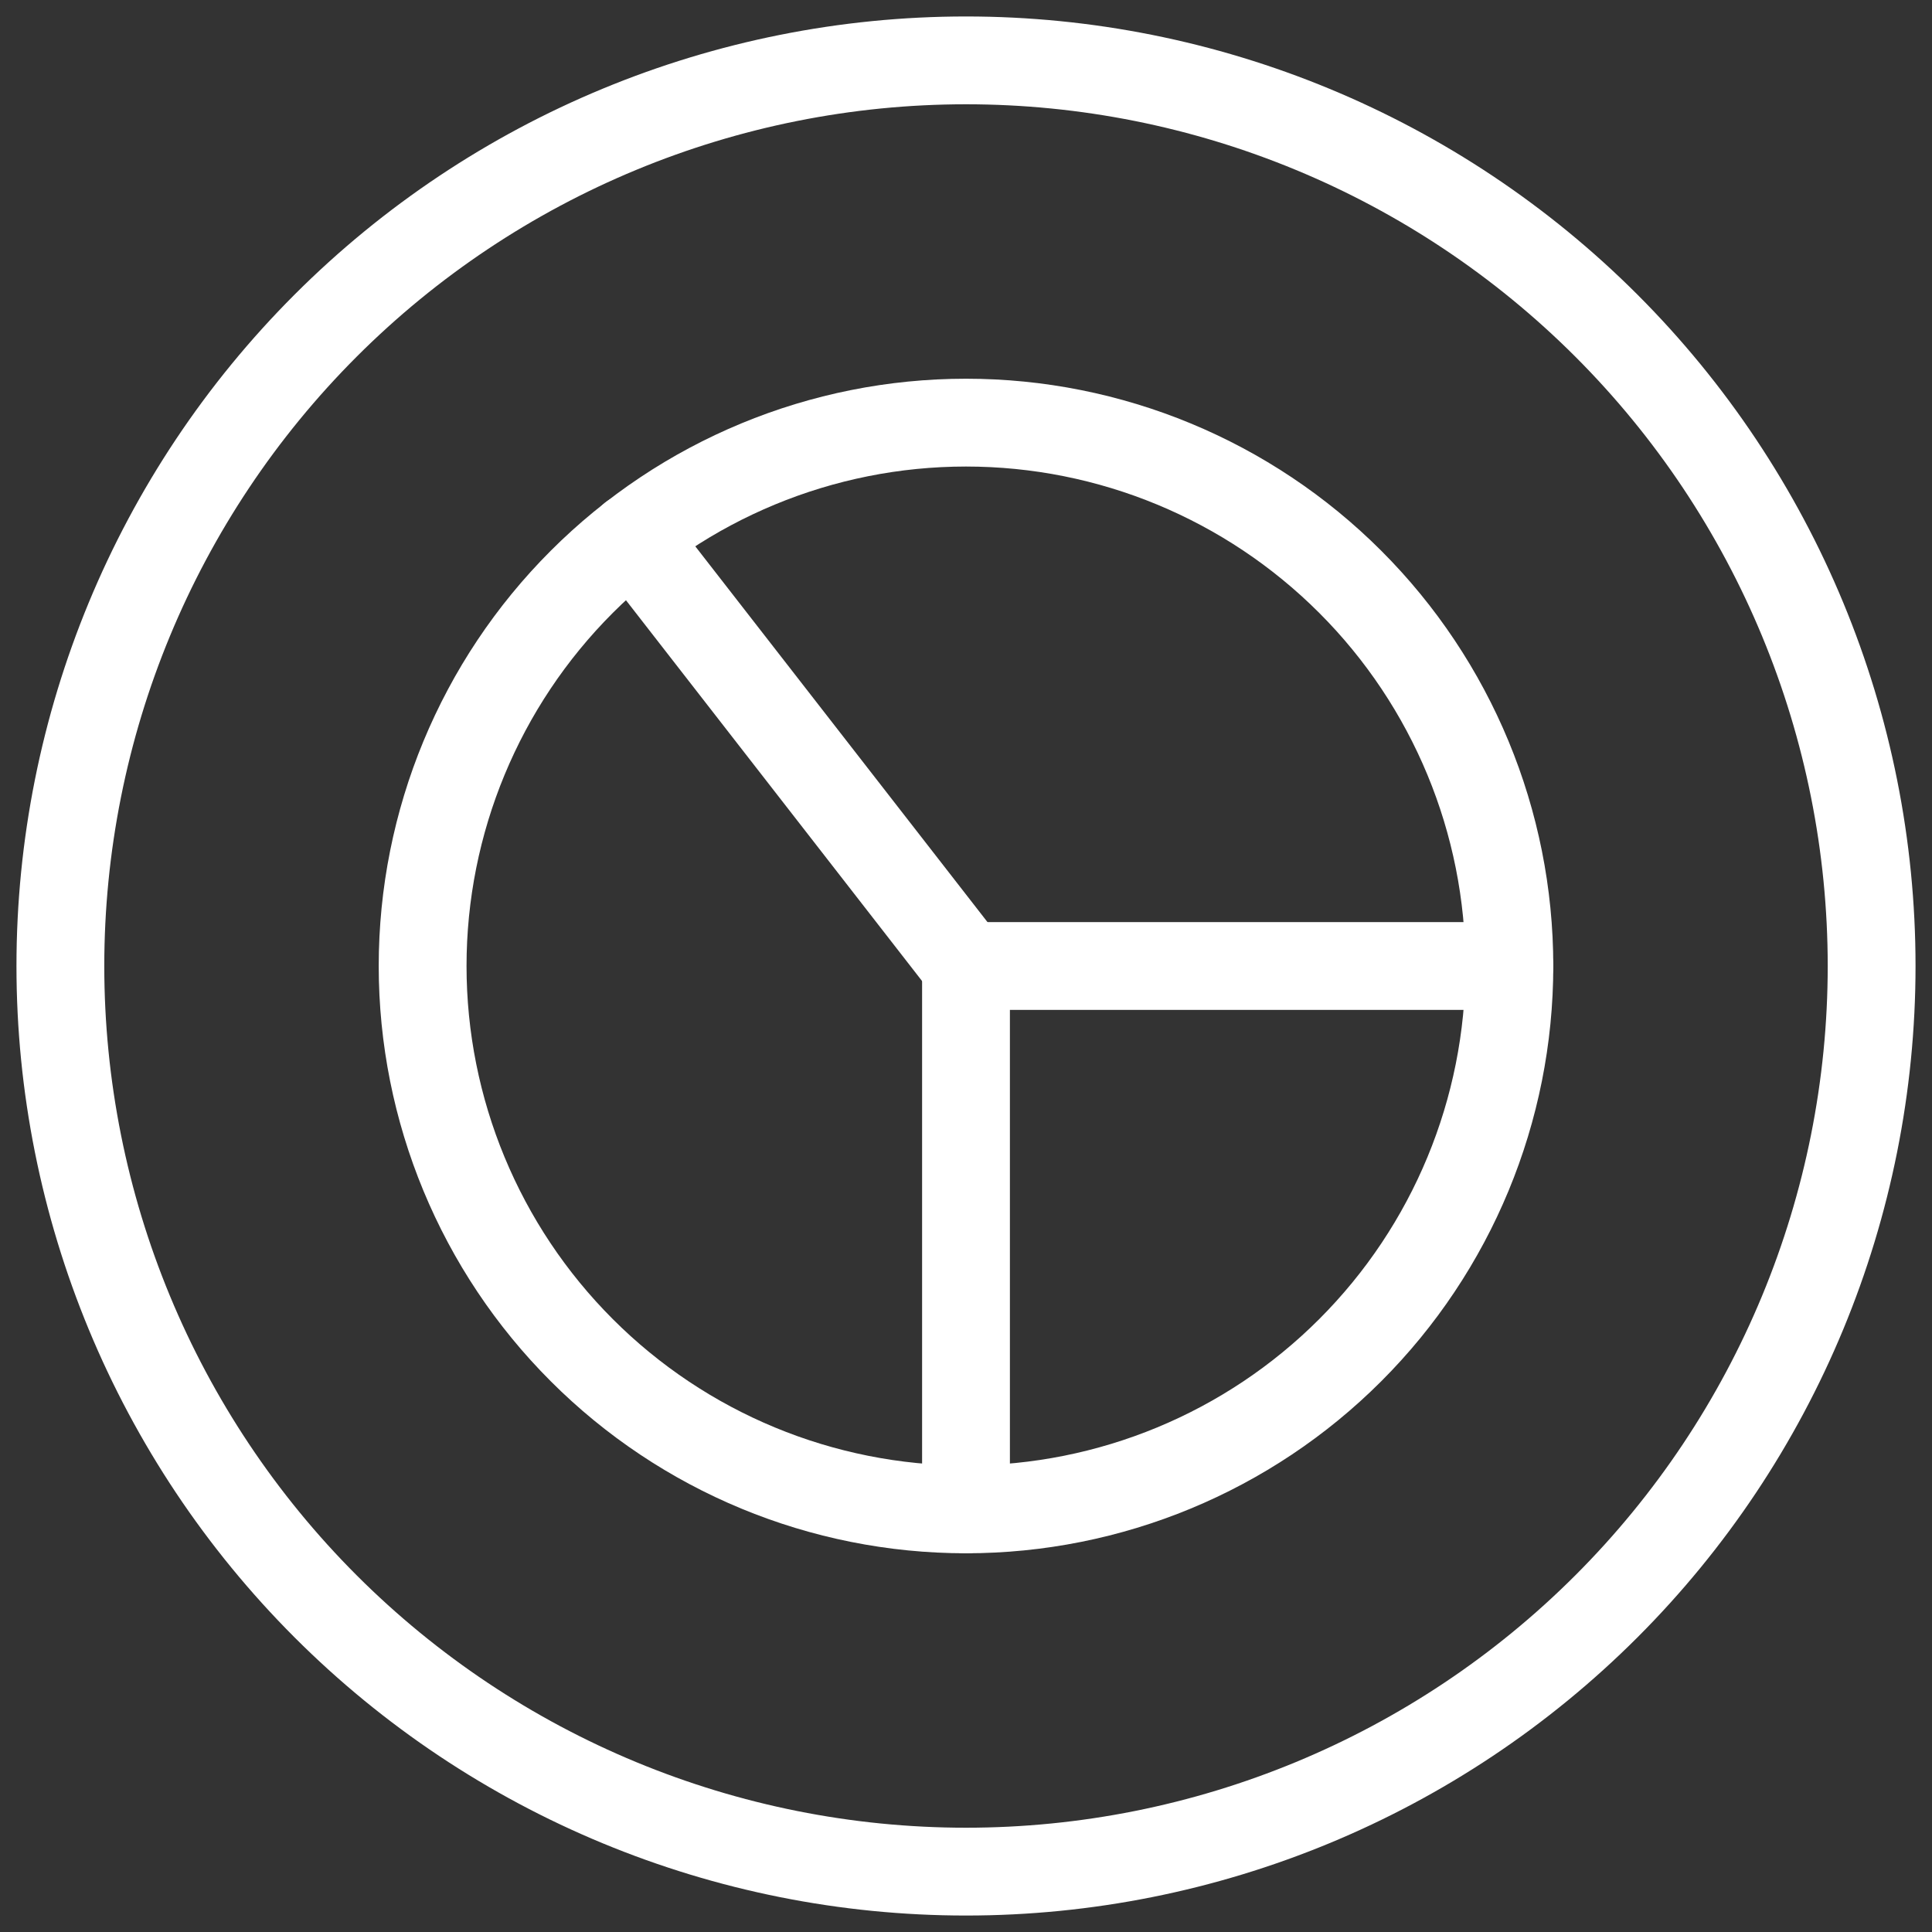
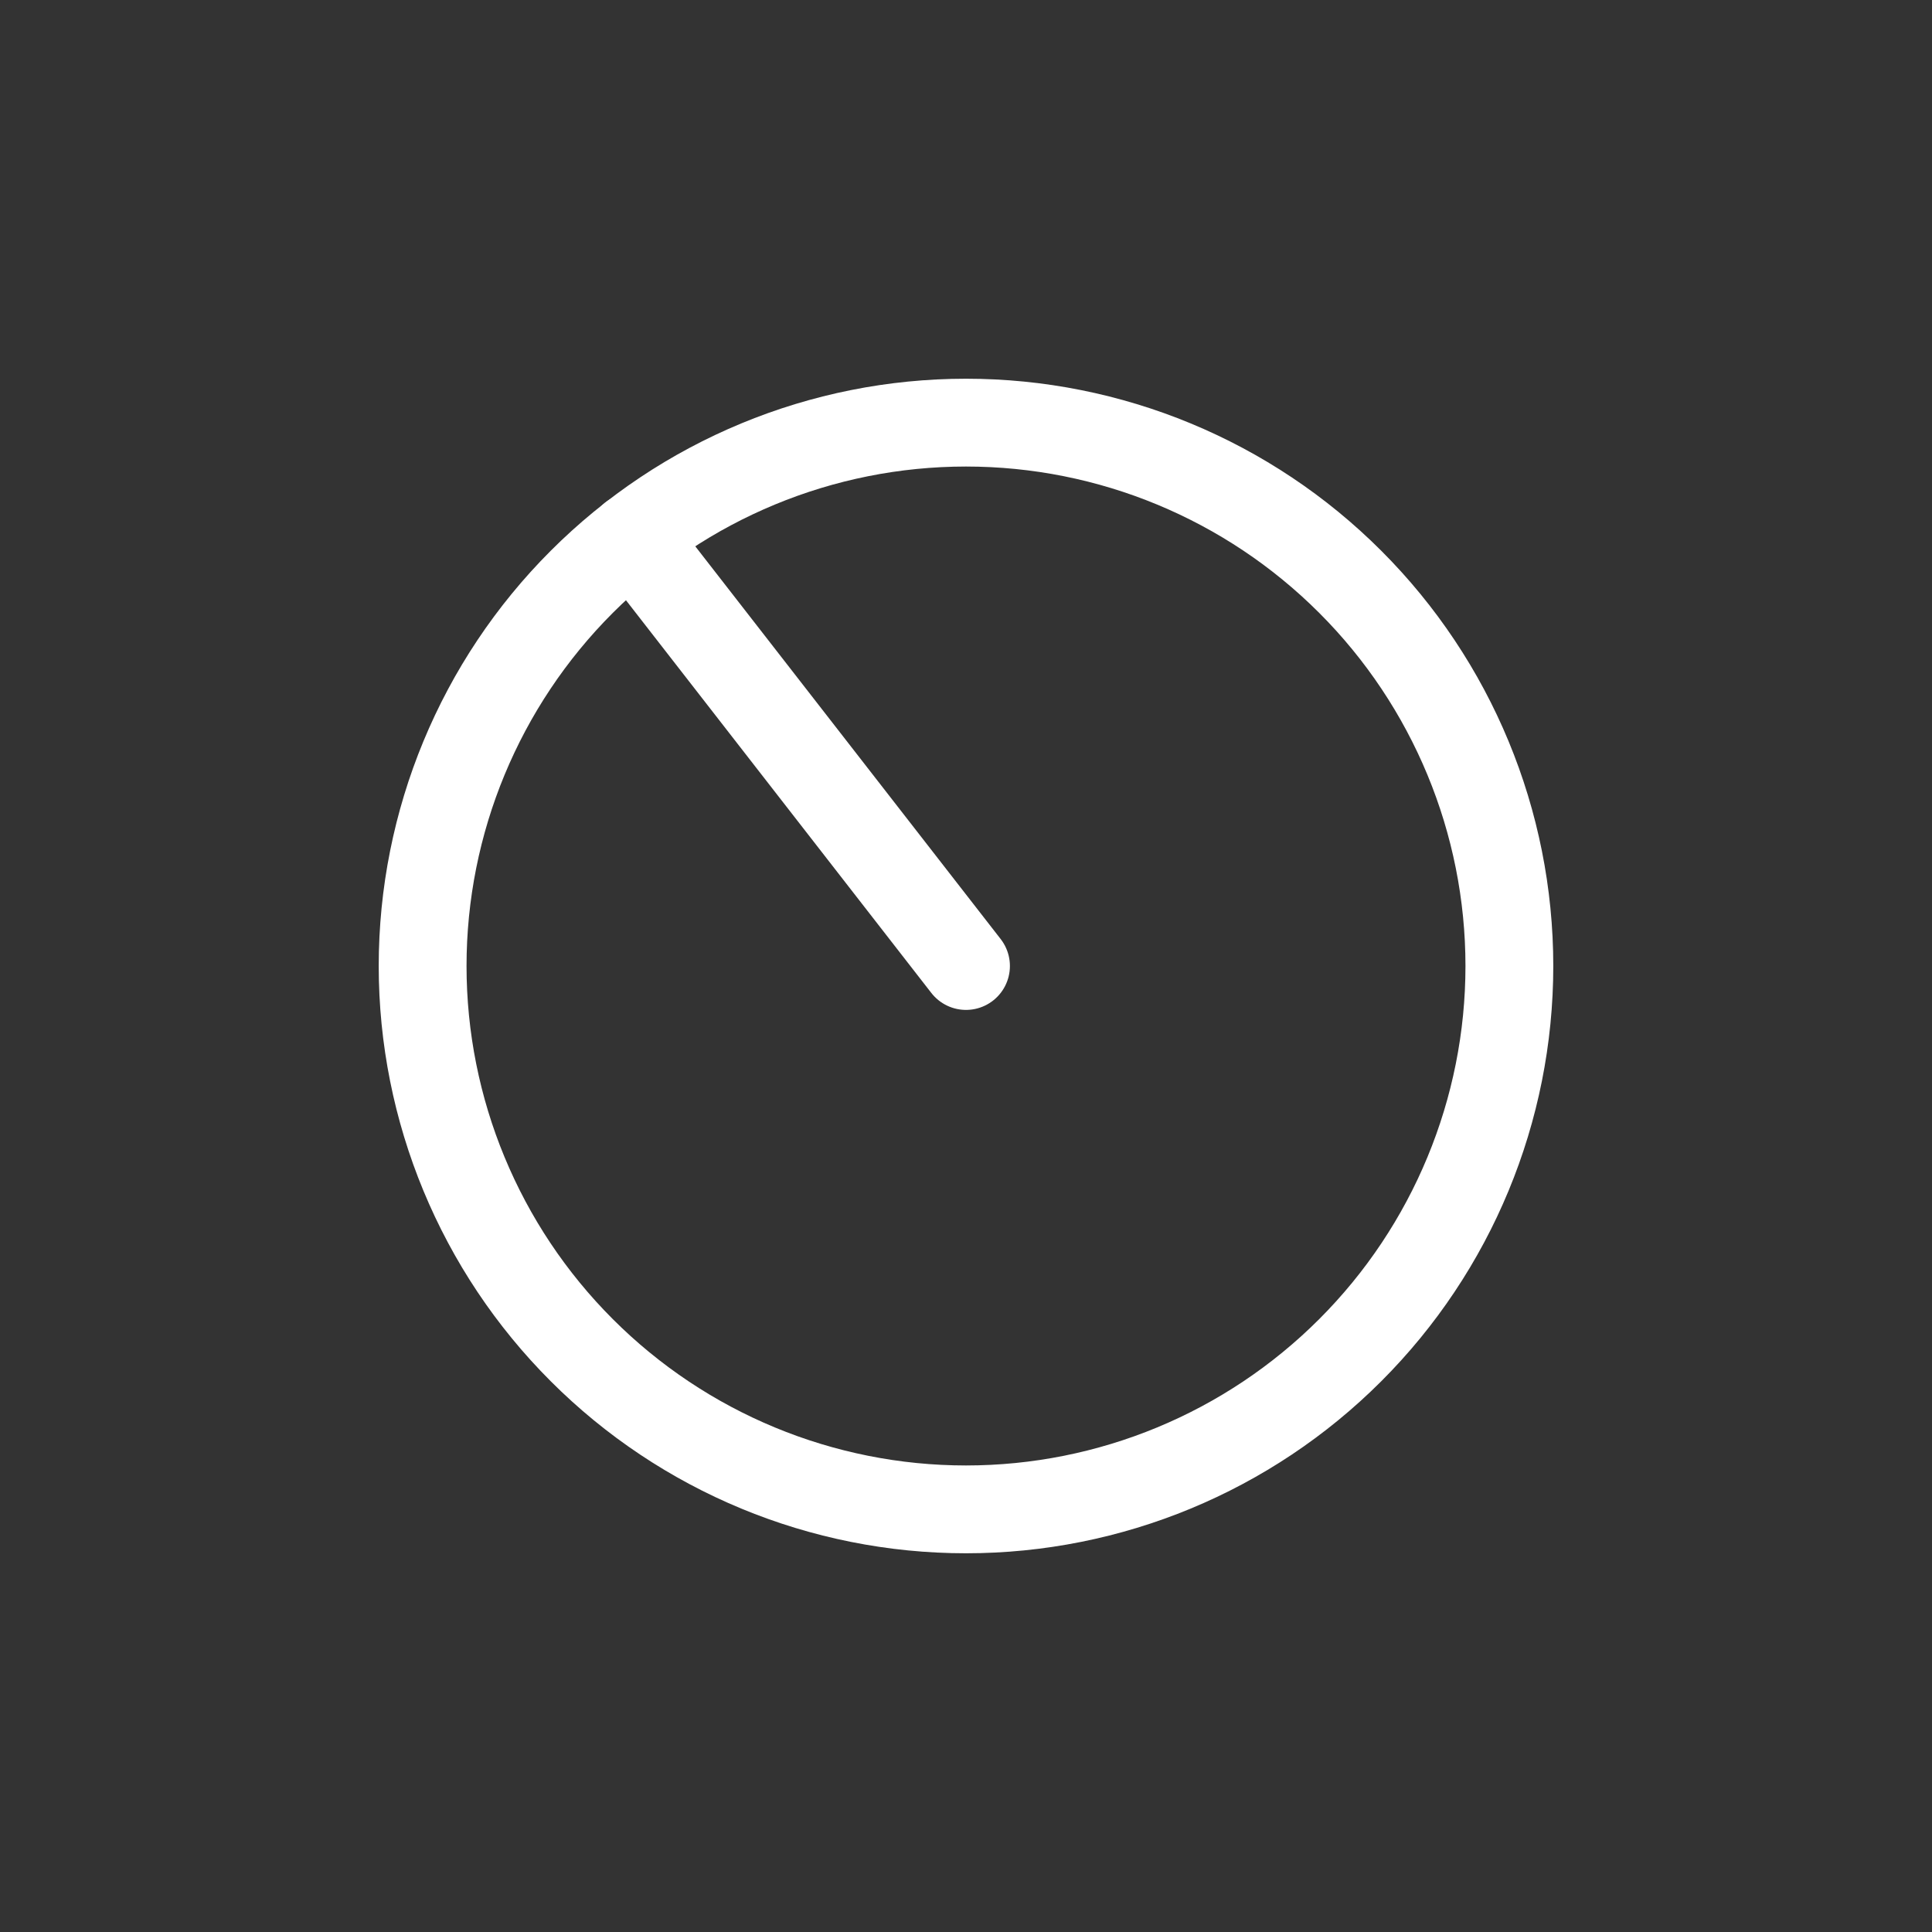
<svg xmlns="http://www.w3.org/2000/svg" width="44" height="44" viewBox="0 0 44 44" fill="none">
  <rect x="0" y="0" width="44" height="44" fill="#333333" stroke="none" />
-   <path d="M1.375 22C1.375 27.47 3.548 32.716 7.416 36.584C11.284 40.452 16.53 42.625 22 42.625C27.47 42.625 32.716 40.452 36.584 36.584C40.452 32.716 42.625 27.47 42.625 22C42.625 16.53 40.452 11.284 36.584 7.416C32.716 3.548 27.47 1.375 22 1.375C16.53 1.375 11.284 3.548 7.416 7.416C3.548 11.284 1.375 16.53 1.375 22V22Z" stroke="white" stroke-width="2" stroke-linecap="round" stroke-linejoin="round" />
  <path d="M9.625 22C9.625 25.282 10.929 28.43 13.25 30.75C15.57 33.071 18.718 34.375 22 34.375C25.282 34.375 28.43 33.071 30.75 30.75C33.071 28.43 34.375 25.282 34.375 22C34.375 18.718 33.071 15.57 30.75 13.25C28.43 10.929 25.282 9.625 22 9.625C18.718 9.625 15.57 10.929 13.25 13.25C10.929 15.57 9.625 18.718 9.625 22V22Z" stroke="white" stroke-width="2" stroke-linecap="round" stroke-linejoin="round" />
  <path d="M14.403 12.23L22 22" stroke="white" stroke-width="2" stroke-linecap="round" stroke-linejoin="round" />
-   <path d="M22 34.375V22" stroke="white" stroke-width="2" stroke-linecap="round" stroke-linejoin="round" />
-   <path d="M34.375 22H22" stroke="white" stroke-width="2" stroke-linecap="round" stroke-linejoin="round" />
</svg>